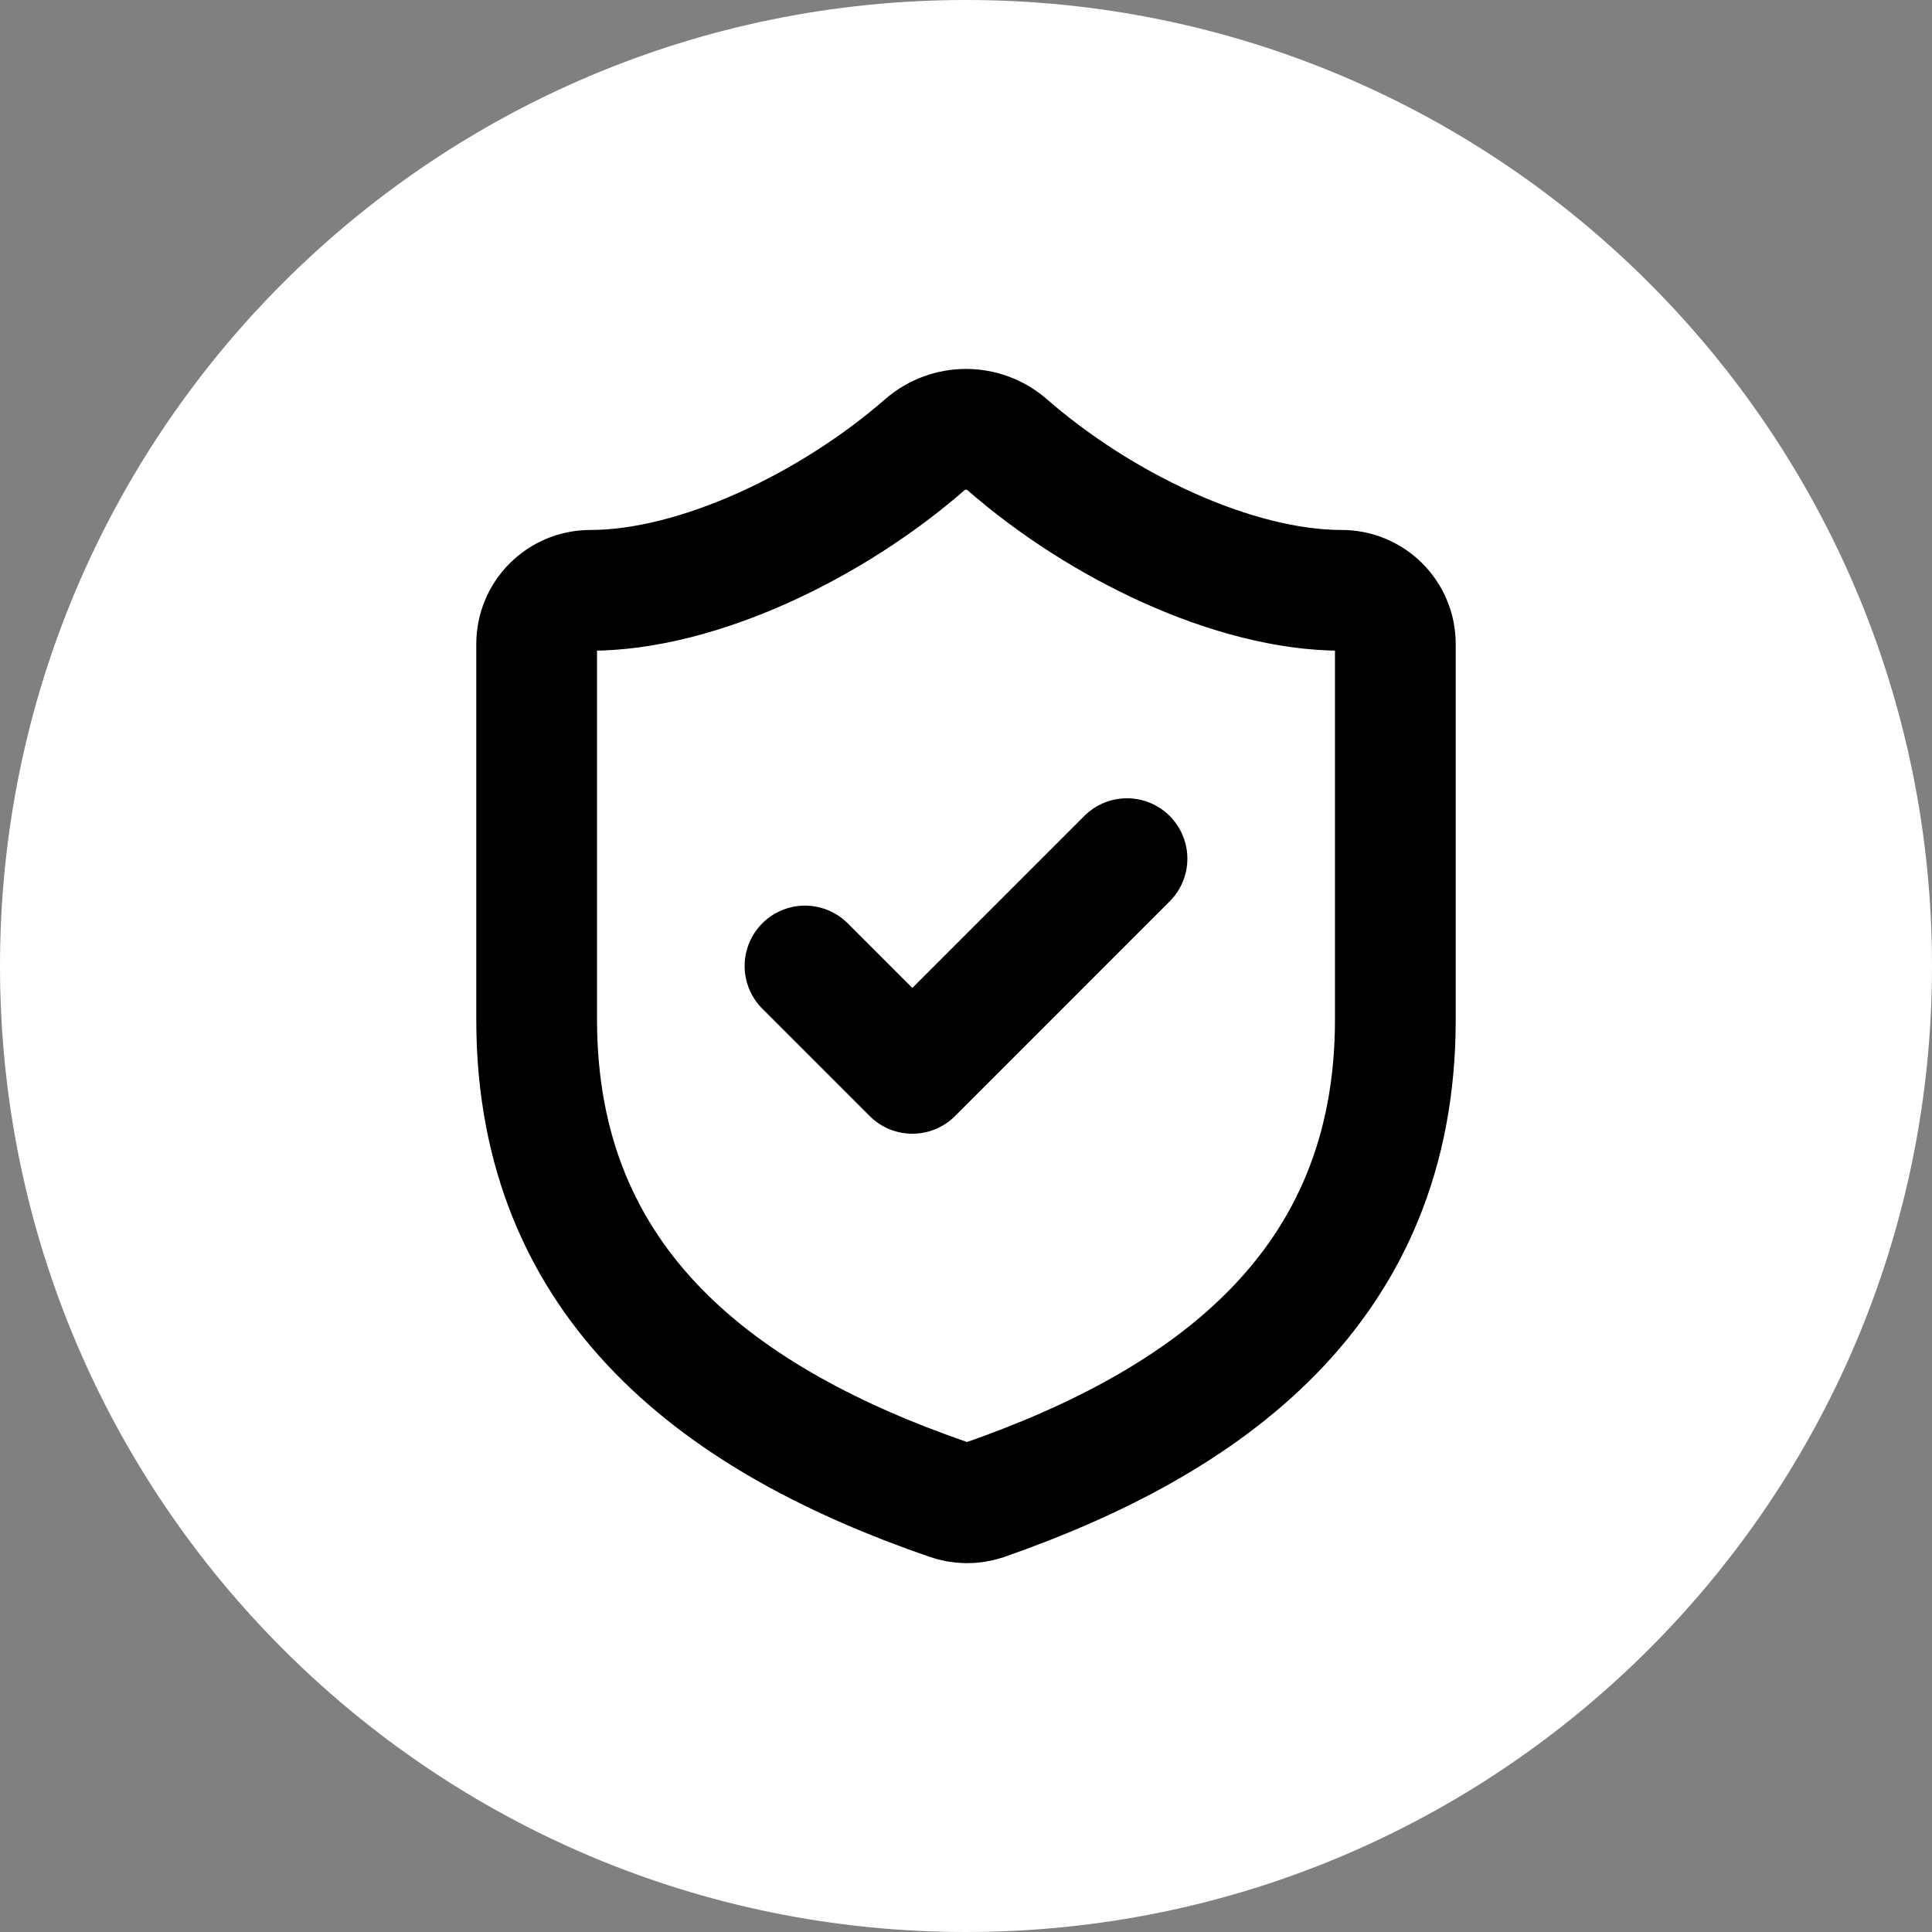
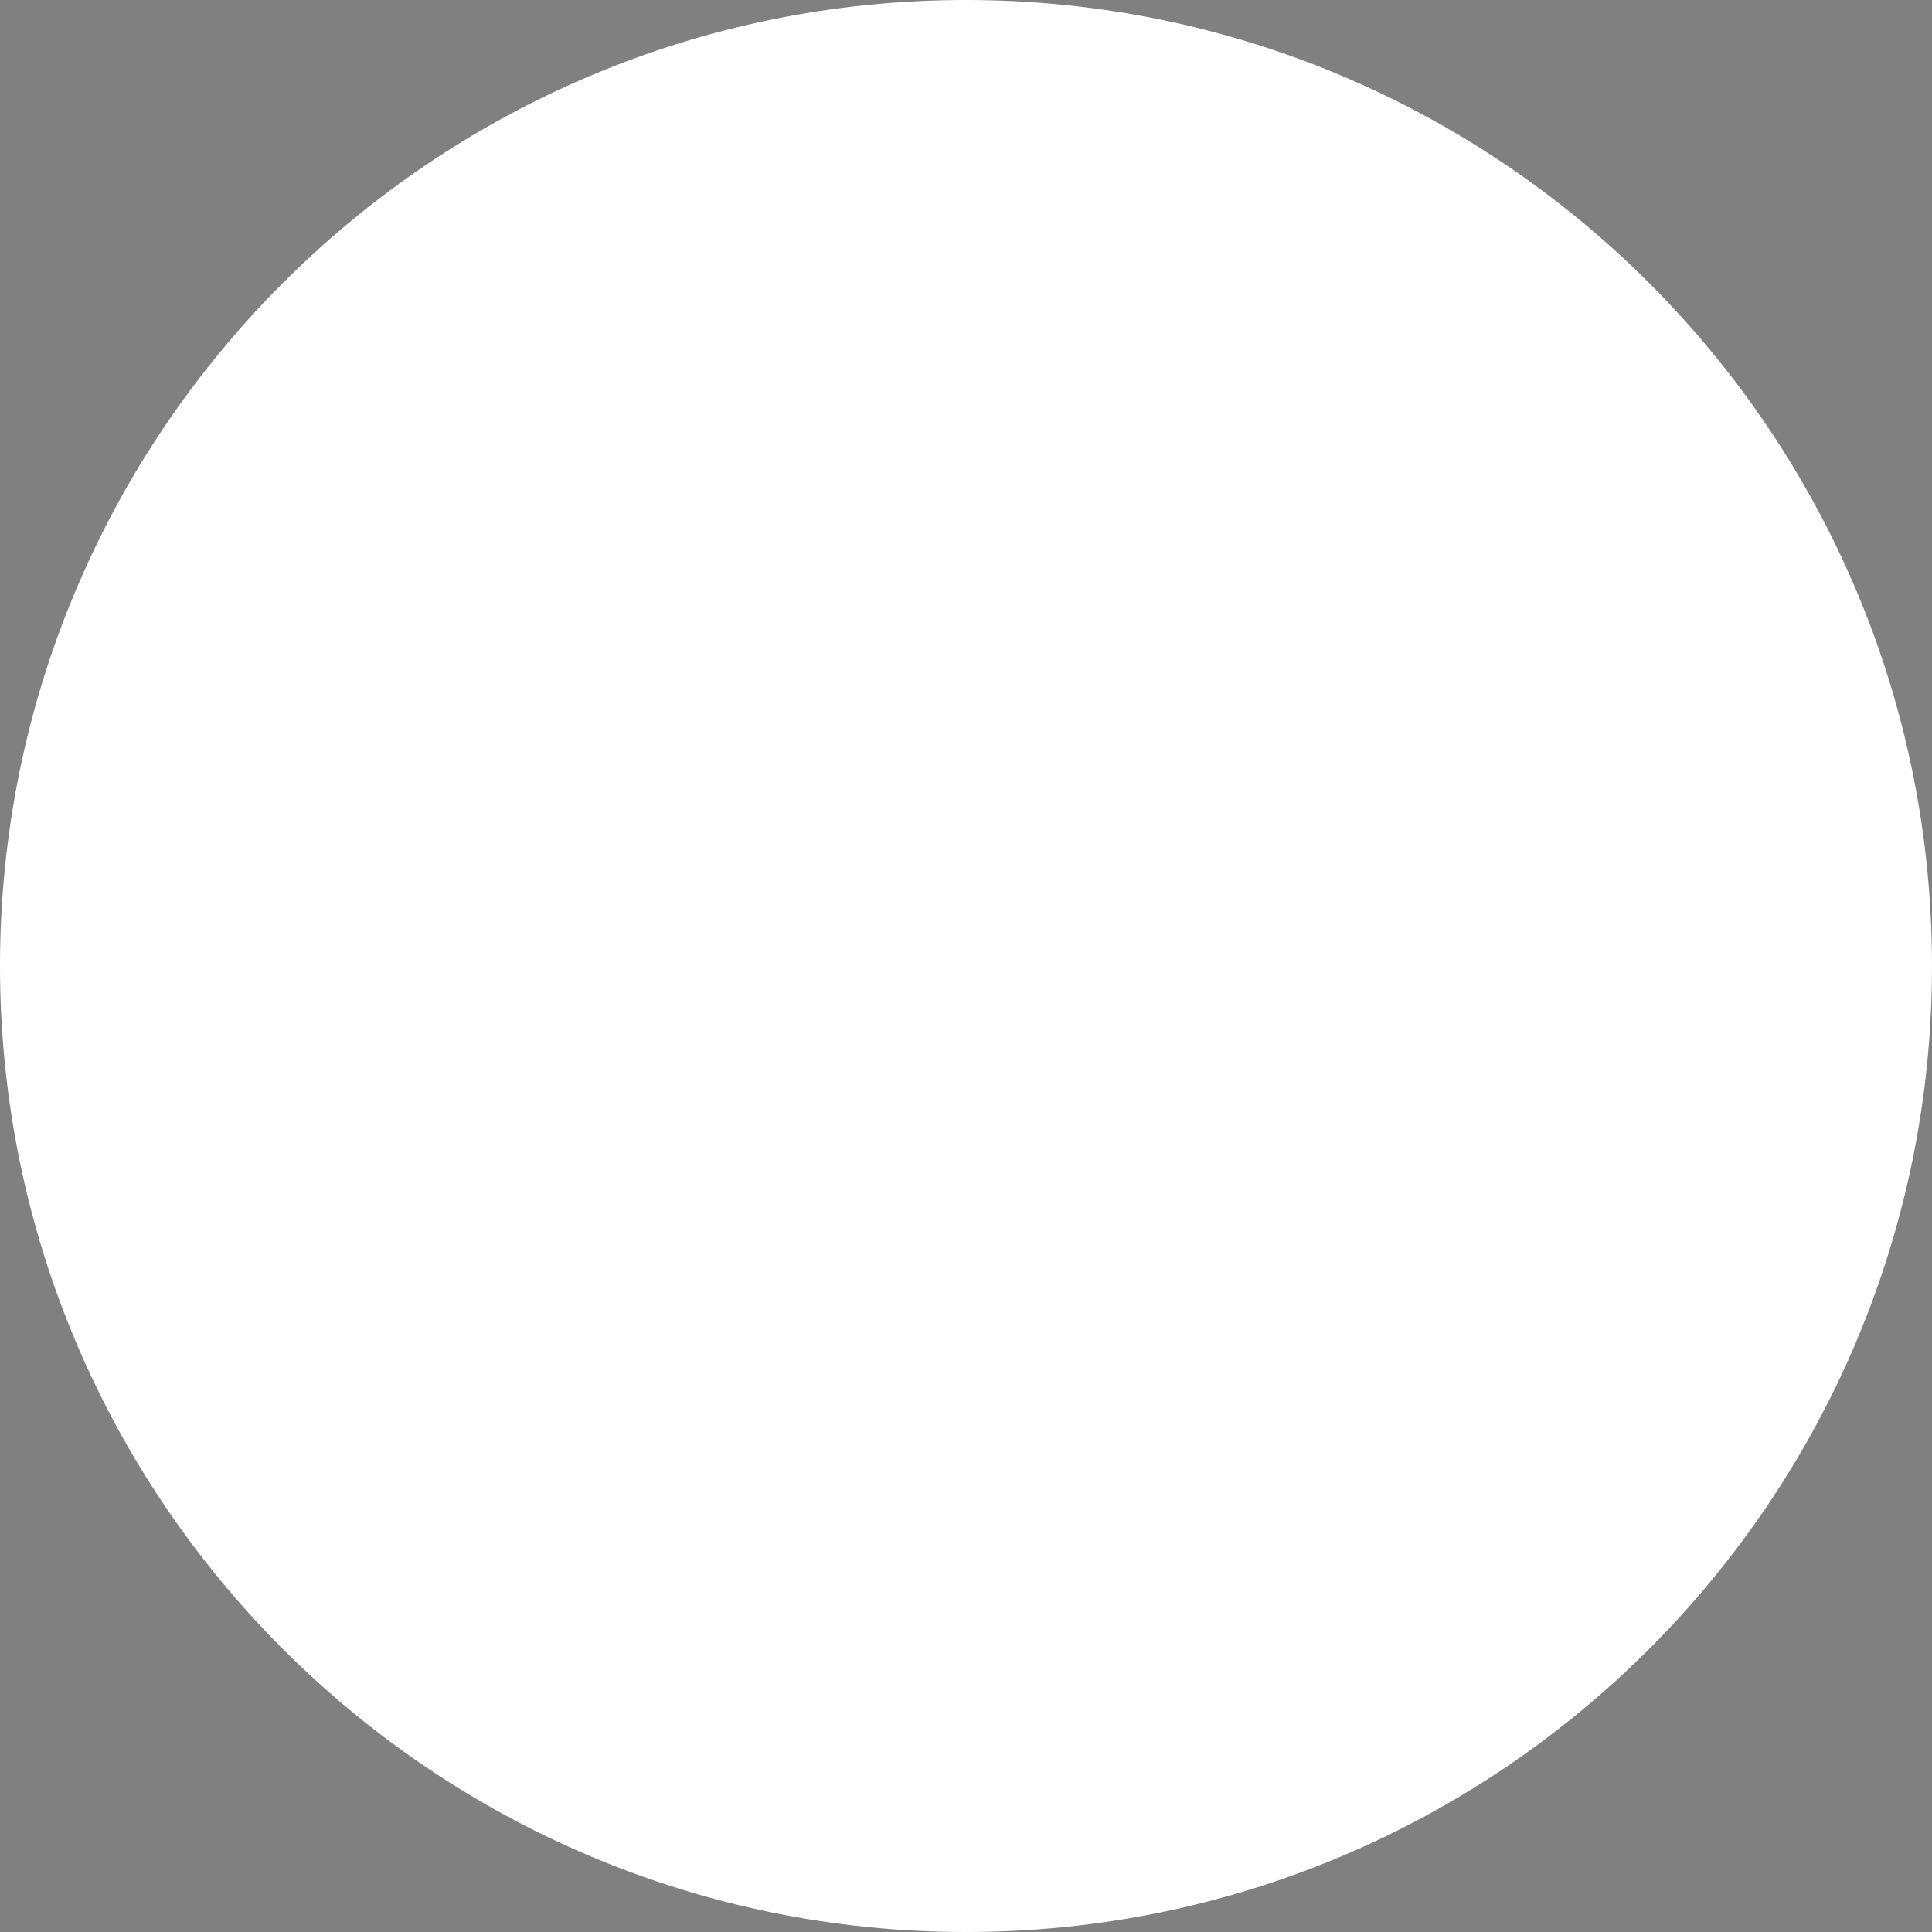
<svg xmlns="http://www.w3.org/2000/svg" width="48" height="48" viewBox="0 0 48 48" fill="none">
  <rect x="0" y="0" width="48" height="48" fill="#808080" stroke="none" />
  <path d="M0 24C0 10.745 10.745 0 24 0C37.255 0 48 10.745 48 24C48 37.255 37.255 48 24 48C10.745 48 0 37.255 0 24Z" fill="white" style="fill:white;fill-opacity:1;" />
-   <path d="M34.667 25.333C34.667 32 30 35.333 24.453 37.267C24.163 37.365 23.847 37.36 23.56 37.253C18 35.333 13.333 32 13.333 25.333V16C13.333 15.646 13.474 15.307 13.724 15.057C13.974 14.807 14.313 14.667 14.667 14.667C17.333 14.667 20.667 13.067 22.987 11.04C23.269 10.799 23.628 10.666 24 10.666C24.372 10.666 24.731 10.799 25.013 11.04C27.347 13.08 30.667 14.667 33.333 14.667C33.687 14.667 34.026 14.807 34.276 15.057C34.526 15.307 34.667 15.646 34.667 16V25.333Z" stroke="#135F96" style="stroke:#135F96;stroke:color(display-p3 0.074 0.372 0.588);stroke-opacity:1;" stroke-width="3" stroke-linecap="round" stroke-linejoin="round" />
-   <path d="M20 24L22.667 26.667L28 21.333" stroke="#135F96" style="stroke:#135F96;stroke:color(display-p3 0.074 0.372 0.588);stroke-opacity:1;" stroke-width="3" stroke-linecap="round" stroke-linejoin="round" />
</svg>